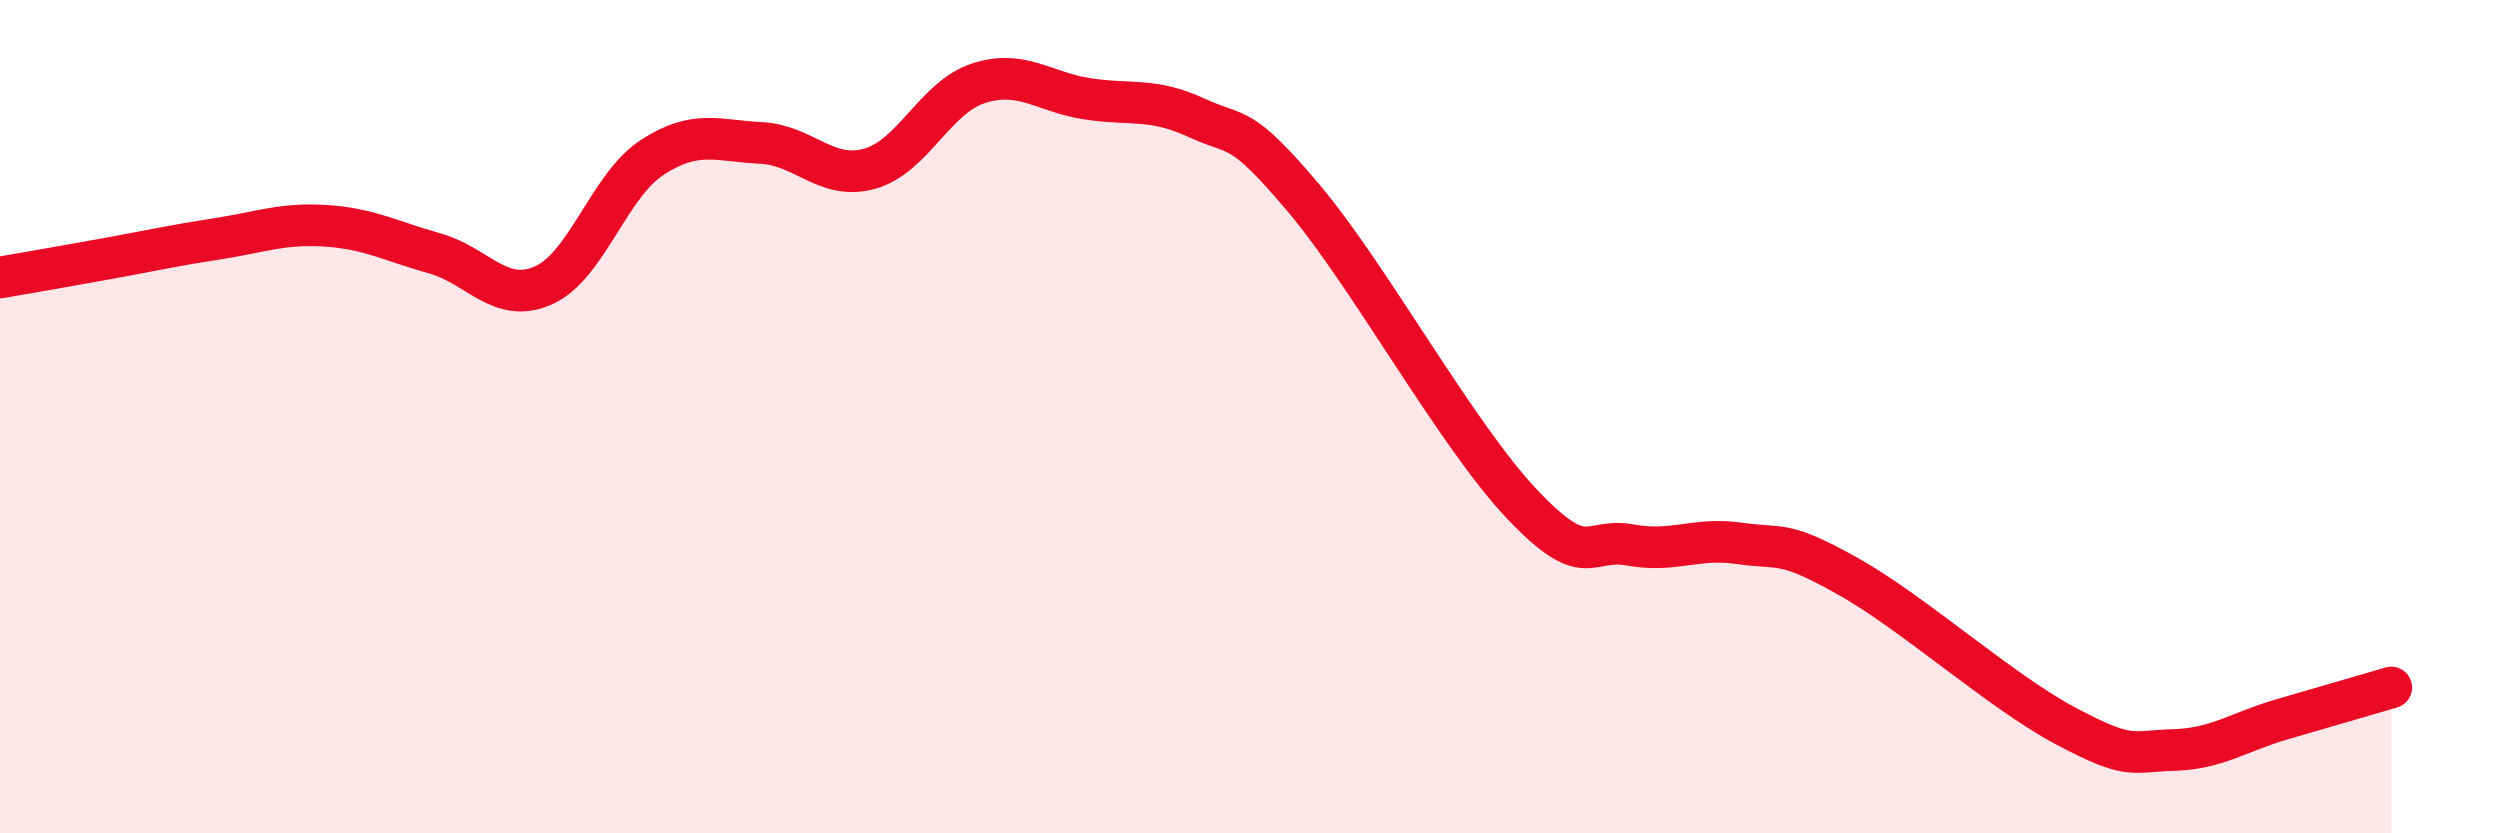
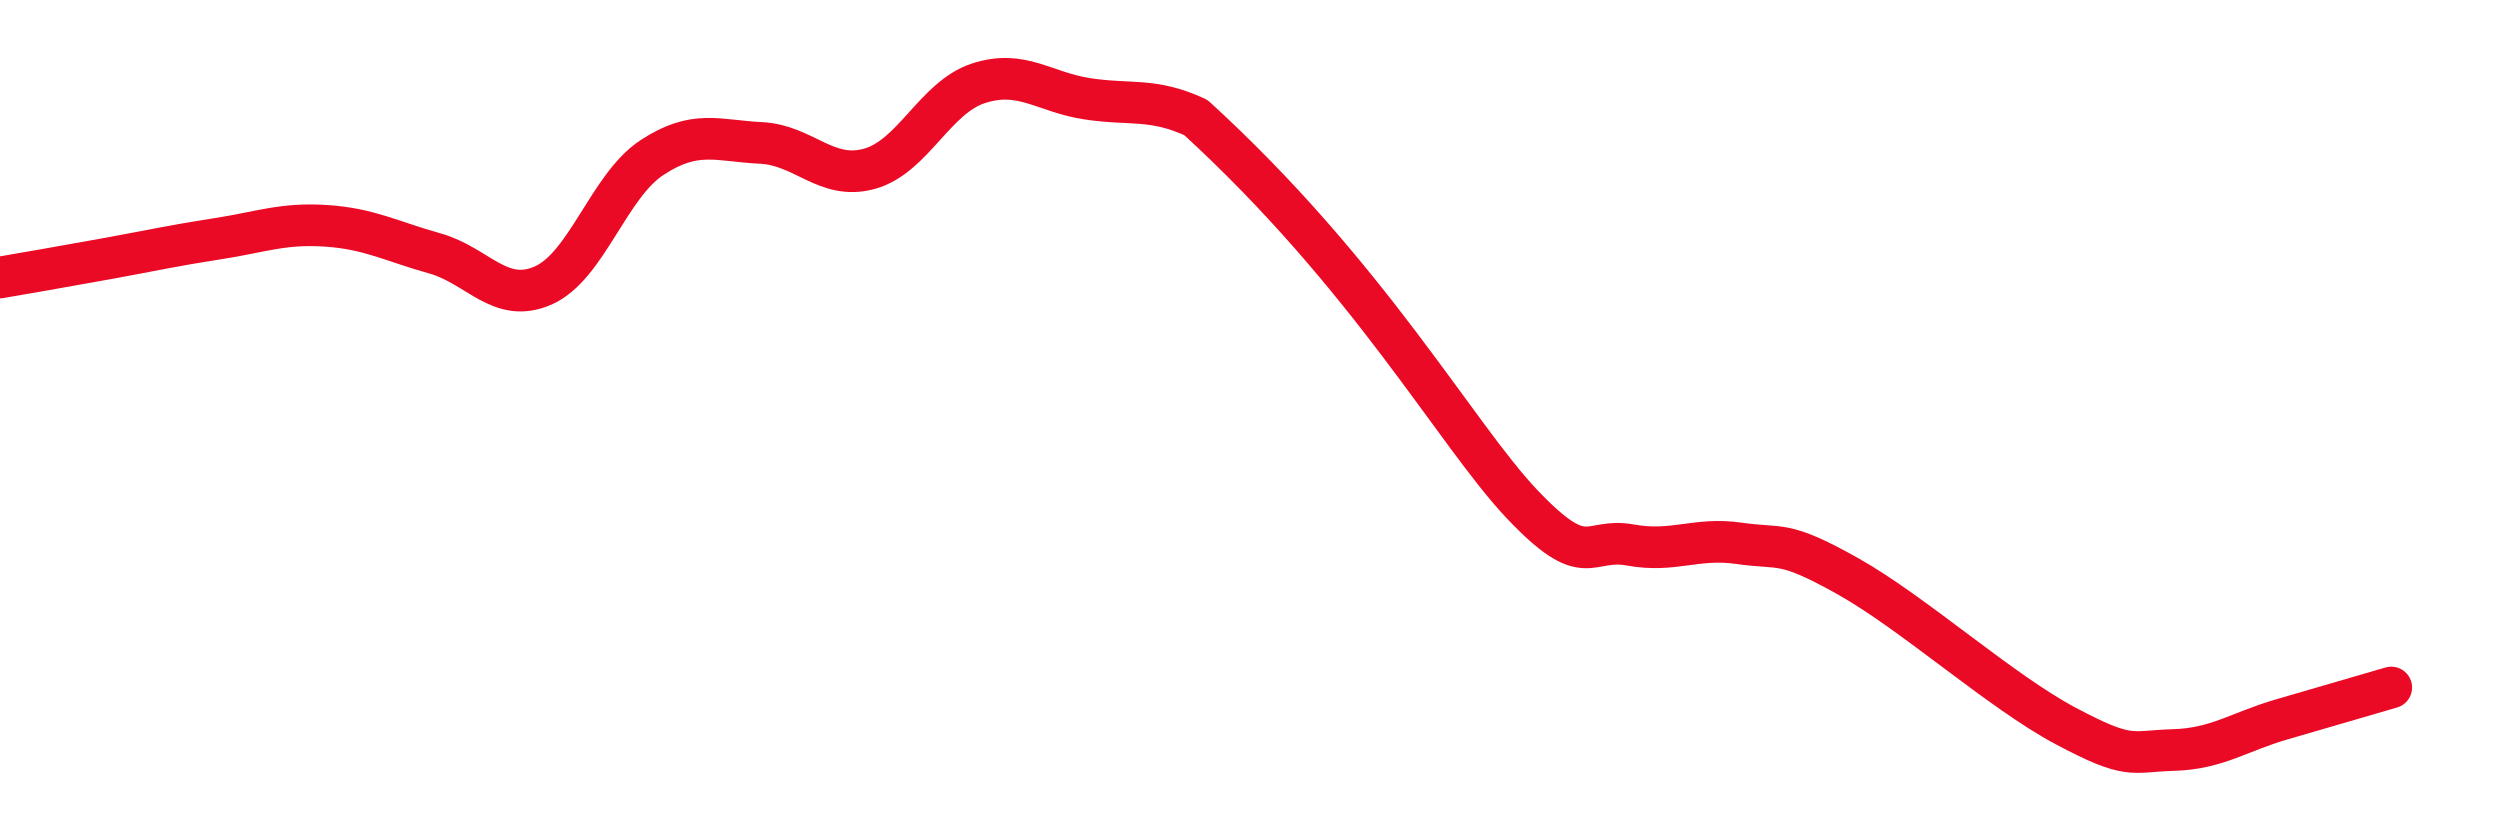
<svg xmlns="http://www.w3.org/2000/svg" width="60" height="20" viewBox="0 0 60 20">
-   <path d="M 0,6.66 C 0.52,6.57 1.57,6.39 2.61,6.2 C 3.65,6.01 4.18,5.89 5.22,5.73 C 6.26,5.57 6.79,5.35 7.83,5.42 C 8.87,5.49 9.39,5.79 10.43,6.08 C 11.47,6.37 12,7.31 13.04,6.85 C 14.08,6.39 14.61,4.46 15.65,3.78 C 16.69,3.1 17.22,3.38 18.26,3.43 C 19.3,3.48 19.83,4.34 20.87,4.05 C 21.91,3.76 22.44,2.34 23.48,2 C 24.52,1.66 25.05,2.21 26.09,2.37 C 27.13,2.53 27.66,2.34 28.7,2.82 C 29.74,3.3 29.74,2.92 31.3,4.77 C 32.86,6.62 34.95,10.43 36.52,12.09 C 38.09,13.75 38.09,12.89 39.13,13.08 C 40.17,13.27 40.7,12.89 41.74,13.04 C 42.78,13.19 42.78,12.95 44.35,13.83 C 45.92,14.71 48.01,16.59 49.57,17.42 C 51.13,18.25 51.13,18.03 52.17,18 C 53.21,17.97 53.74,17.56 54.78,17.26 C 55.82,16.96 56.87,16.65 57.39,16.5L57.39 20L0 20Z" fill="#EB0A25" opacity="0.1" stroke-linecap="round" stroke-linejoin="round" />
-   <path d="M 0,6.66 C 0.52,6.57 1.57,6.39 2.61,6.2 C 3.65,6.01 4.18,5.89 5.22,5.73 C 6.26,5.57 6.79,5.35 7.83,5.42 C 8.87,5.49 9.39,5.79 10.43,6.08 C 11.47,6.37 12,7.31 13.04,6.85 C 14.08,6.39 14.61,4.46 15.65,3.78 C 16.69,3.1 17.22,3.38 18.26,3.43 C 19.3,3.48 19.83,4.34 20.87,4.05 C 21.91,3.76 22.44,2.34 23.48,2 C 24.52,1.66 25.05,2.21 26.09,2.37 C 27.13,2.53 27.66,2.34 28.7,2.82 C 29.74,3.3 29.74,2.92 31.3,4.77 C 32.86,6.62 34.95,10.43 36.52,12.09 C 38.09,13.75 38.09,12.89 39.13,13.08 C 40.17,13.27 40.7,12.89 41.74,13.04 C 42.78,13.19 42.78,12.95 44.35,13.83 C 45.92,14.71 48.01,16.59 49.57,17.42 C 51.13,18.25 51.13,18.03 52.17,18 C 53.21,17.97 53.74,17.56 54.78,17.26 C 55.82,16.96 56.87,16.65 57.39,16.5" stroke="#EB0A25" stroke-width="1" fill="none" stroke-linecap="round" stroke-linejoin="round" />
+   <path d="M 0,6.66 C 0.52,6.57 1.57,6.39 2.61,6.2 C 3.65,6.01 4.18,5.89 5.22,5.73 C 6.26,5.57 6.79,5.35 7.83,5.42 C 8.87,5.49 9.39,5.79 10.43,6.08 C 11.47,6.37 12,7.31 13.04,6.85 C 14.08,6.39 14.61,4.46 15.65,3.78 C 16.69,3.1 17.22,3.38 18.26,3.43 C 19.3,3.48 19.83,4.34 20.87,4.05 C 21.91,3.76 22.44,2.34 23.48,2 C 24.52,1.66 25.05,2.21 26.09,2.37 C 27.13,2.53 27.66,2.34 28.7,2.82 C 32.86,6.62 34.95,10.43 36.52,12.09 C 38.09,13.75 38.09,12.89 39.13,13.08 C 40.17,13.27 40.7,12.89 41.74,13.04 C 42.78,13.19 42.78,12.95 44.35,13.83 C 45.92,14.71 48.01,16.59 49.57,17.42 C 51.13,18.25 51.13,18.03 52.17,18 C 53.21,17.97 53.74,17.56 54.78,17.26 C 55.82,16.96 56.87,16.65 57.39,16.5" stroke="#EB0A25" stroke-width="1" fill="none" stroke-linecap="round" stroke-linejoin="round" />
</svg>